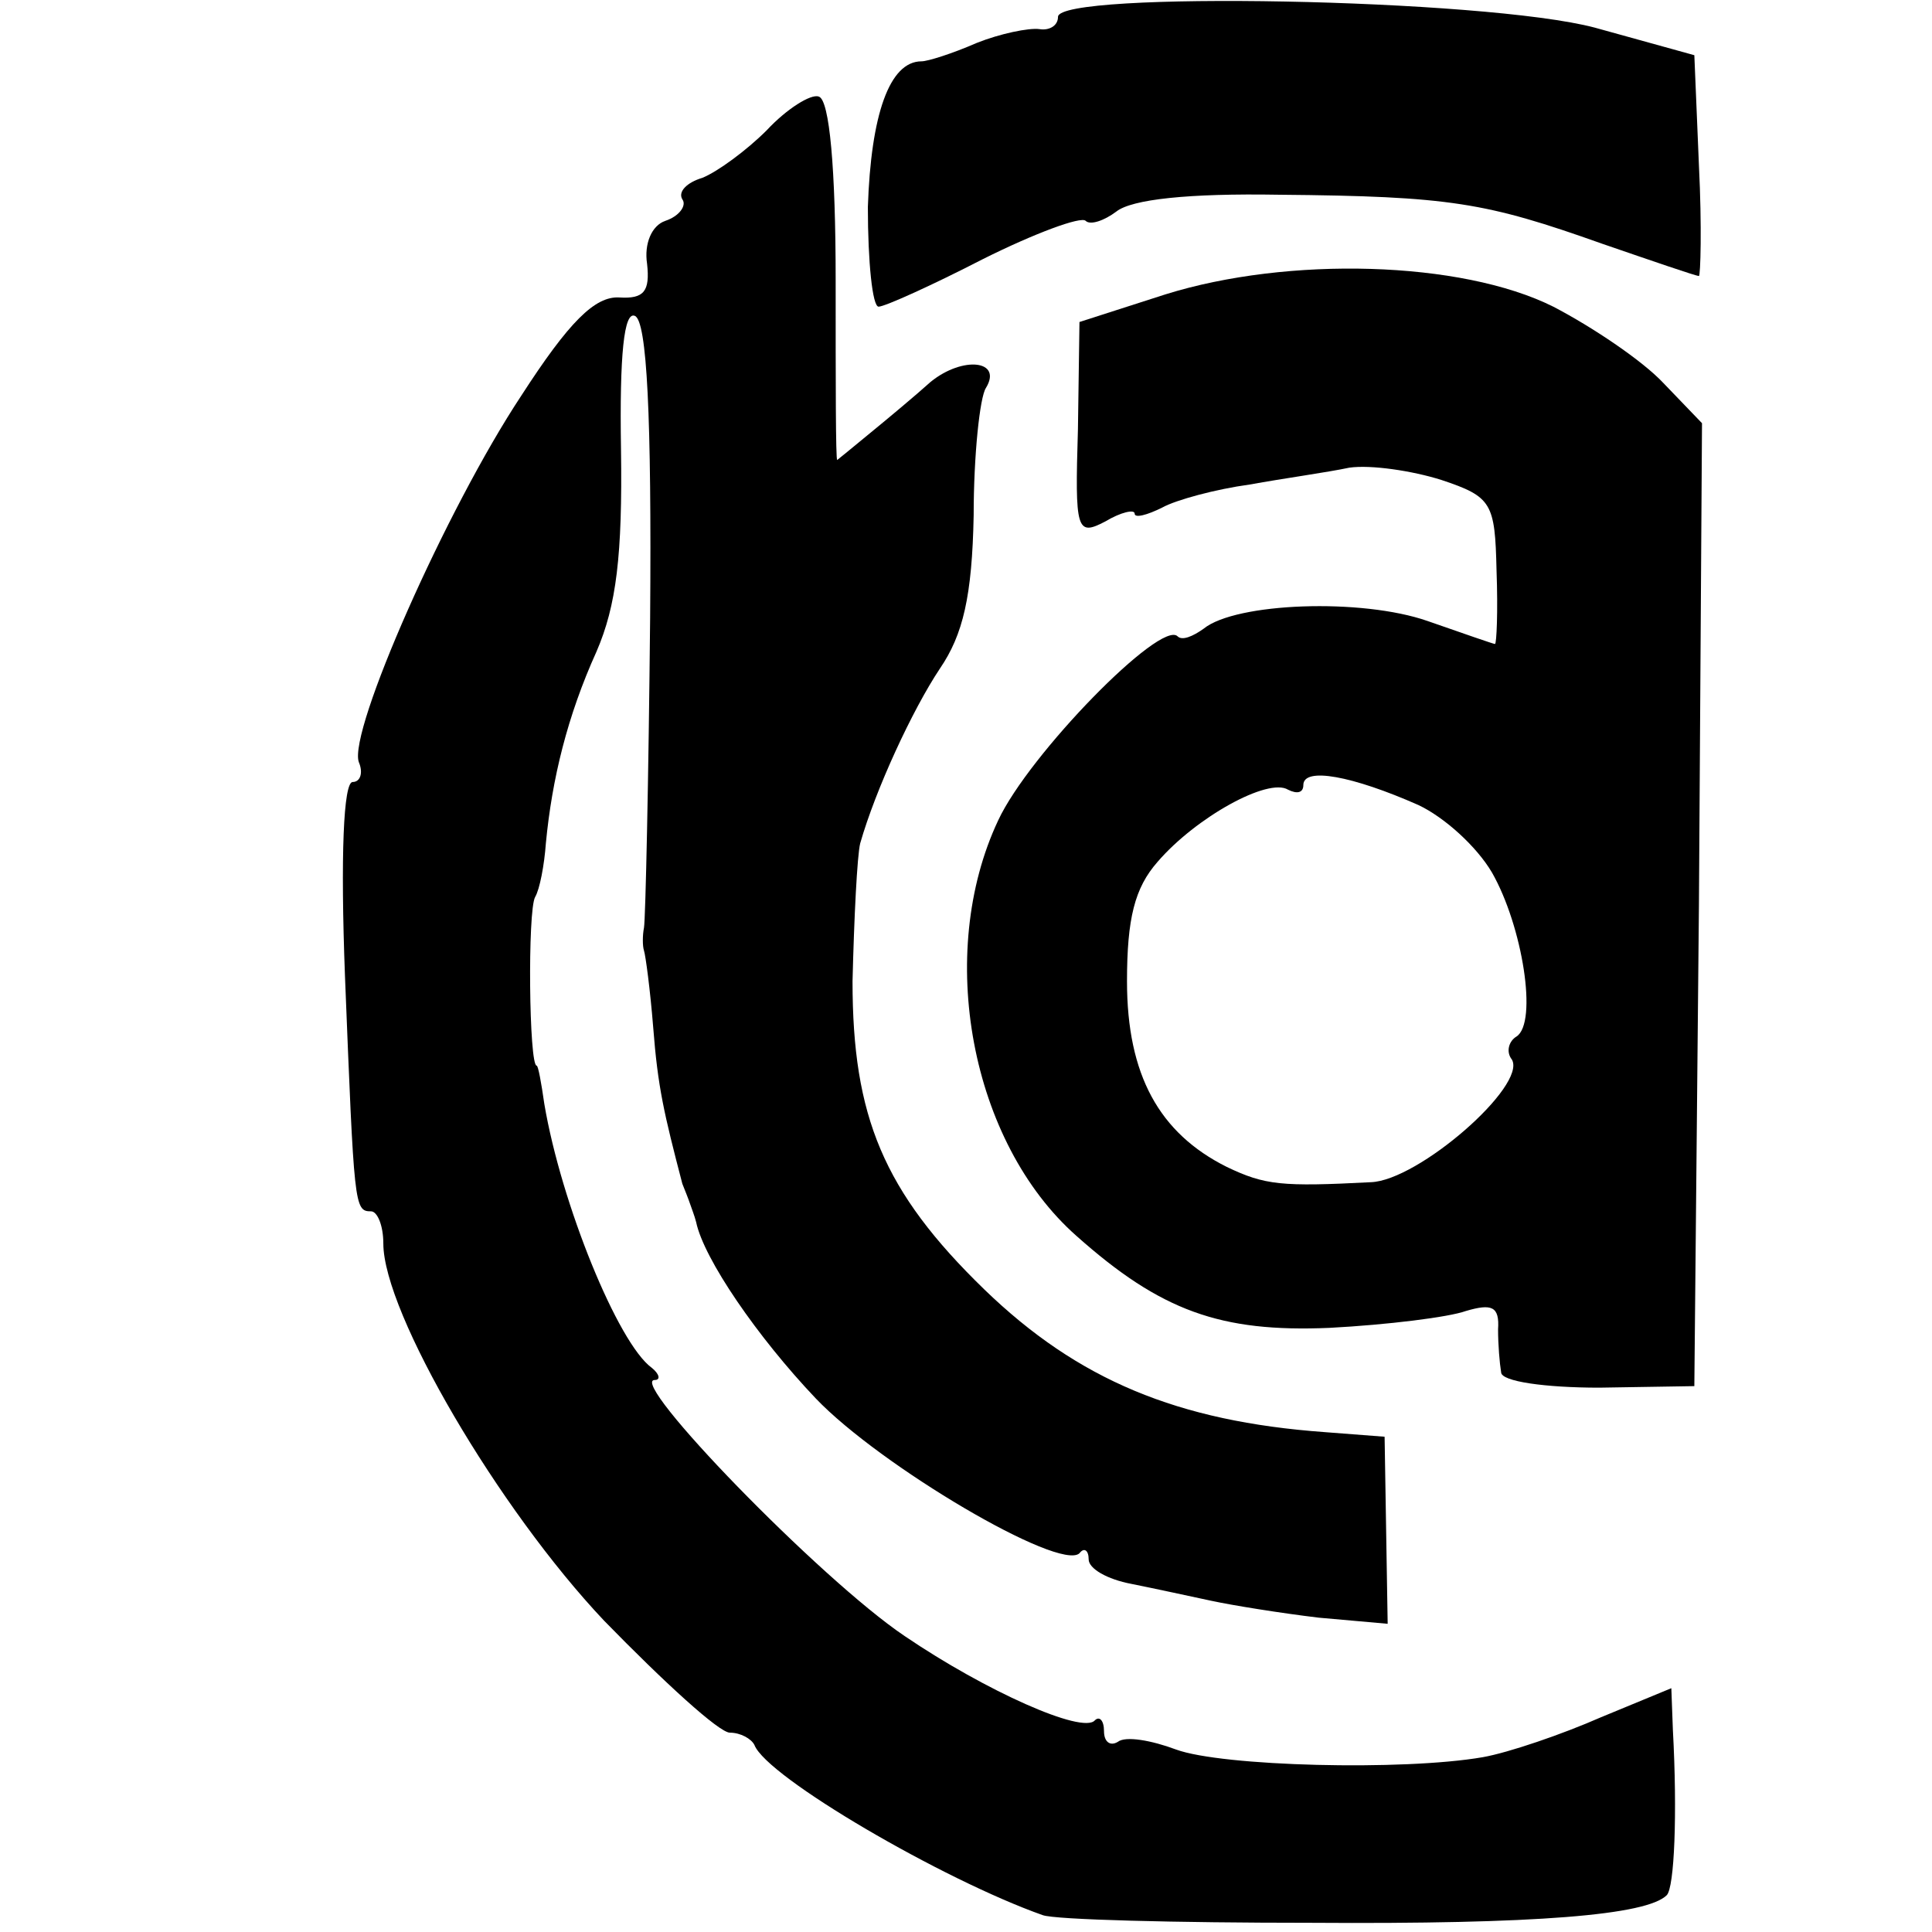
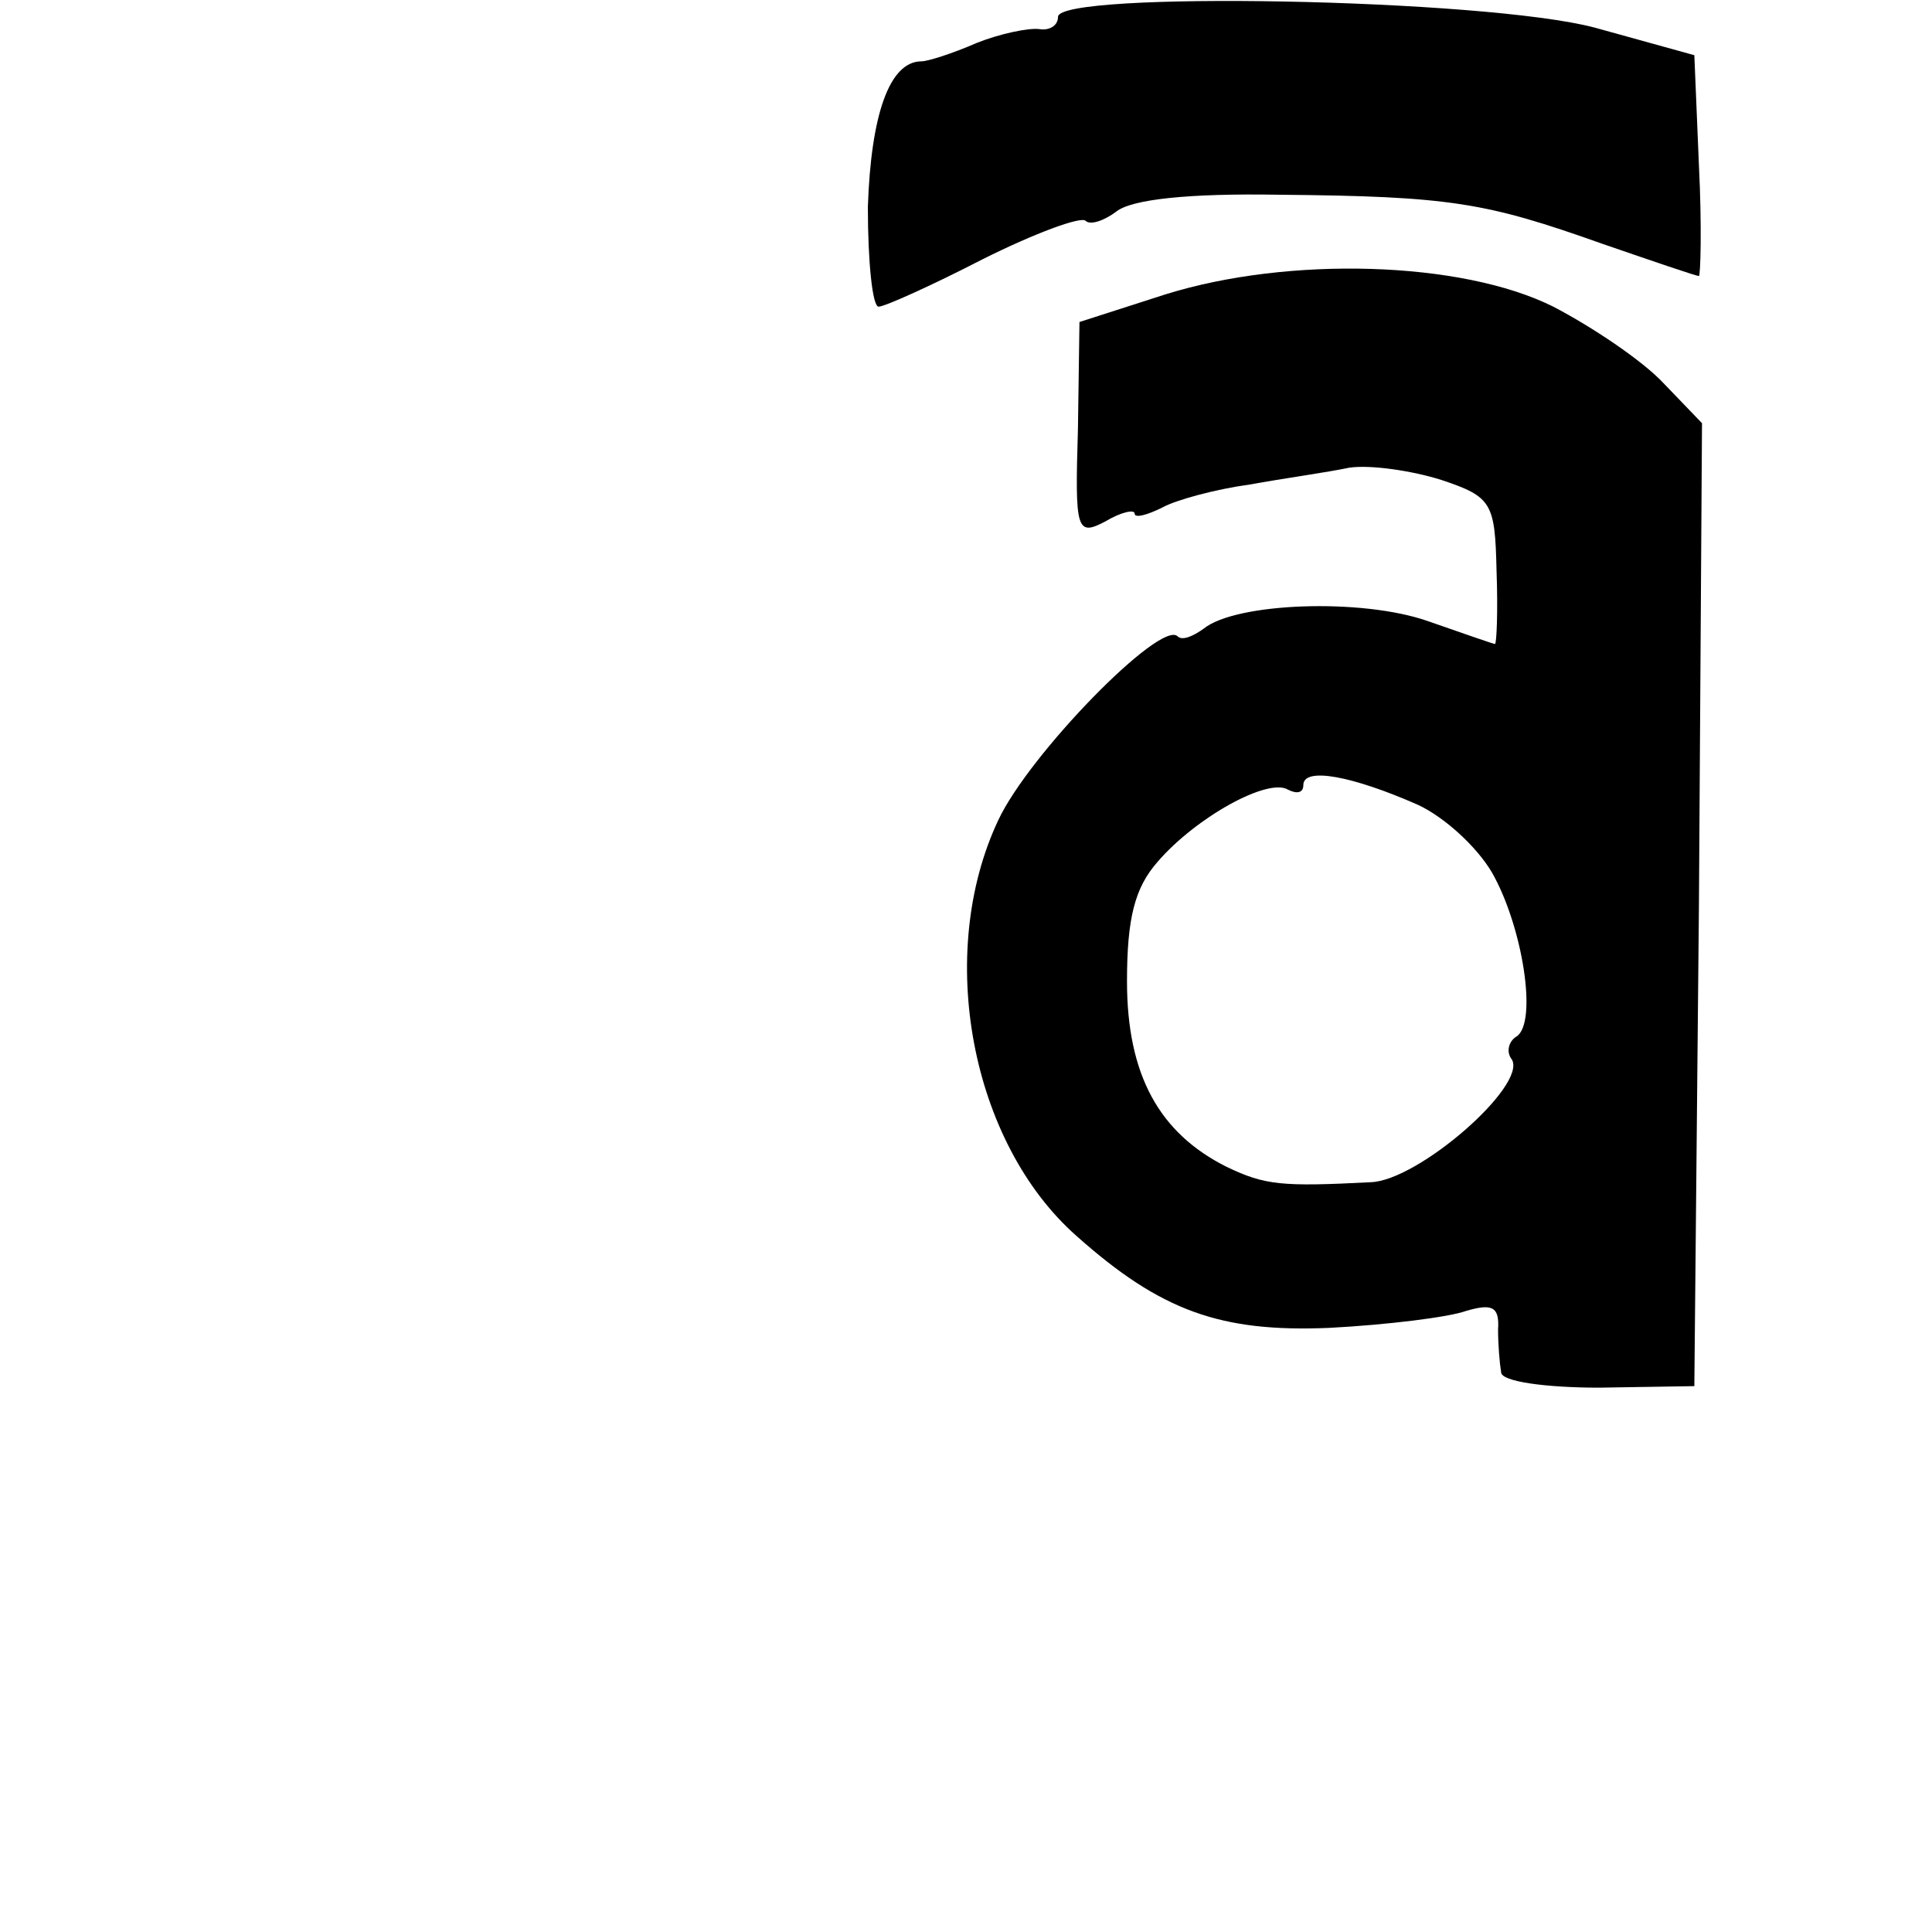
<svg xmlns="http://www.w3.org/2000/svg" version="1.0" width="126pt" height="126pt" viewBox="0 0 126 126" preserveAspectRatio="xMidYMid meet">
  <g transform="translate(0,126) scale(0.1,-0.1)" fill="#000000" stroke="none">
-     <path d="M690 1249 c0 -6 -6 -9 -12 -8 -7 1 -26 -3 -41 -9 -16 -7 -32 -12 -36 -12 -21 0 -33 -35 -35 -95 0 -36 3 -65 7 -65 4 0 35 14 68 31 34 17 64 28 67 25 3 -3 12 0 20 6 10 8 47 12 106 11 112 -1 135 -5 211 -32 32 -11 61 -21 63 -21 1 0 2 32 0 72 l-3 72 -65 18 c-72 19 -350 24 -350 7z" />
-     <path d="M500 1175 c-13 -13 -32 -27 -42 -31 -10 -3 -16 -9 -13 -14 3 -4 -2 -11 -11 -14 -9 -3 -14 -15 -12 -28 2 -18 -2 -23 -18 -22 -16 1 -33 -16 -64 -64 -49 -74 -113 -219 -106 -239 3 -7 1 -13 -4 -13 -6 0 -8 -48 -5 -127 6 -150 6 -153 17 -153 4 0 8 -9 8 -21 0 -45 75 -173 144 -246 39 -40 75 -73 82 -73 7 0 14 -4 16 -8 8 -21 123 -88 188 -111 8 -3 87 -5 175 -5 147 -1 219 5 232 18 5 5 7 53 4 108 l-1 27 -46 -19 c-25 -11 -60 -23 -77 -26 -52 -9 -170 -6 -200 5 -16 6 -33 9 -38 5 -5 -3 -9 0 -9 7 0 7 -3 10 -6 7 -8 -9 -71 19 -124 55 -55 37 -181 167 -163 167 4 0 3 4 -2 8 -22 16 -59 107 -70 172 -2 14 -4 25 -5 25 -5 0 -6 101 -1 110 3 5 6 21 7 35 4 42 14 83 33 125 13 30 17 63 16 132 -1 62 2 90 9 87 8 -3 11 -66 10 -197 -1 -105 -3 -196 -4 -202 -1 -5 -1 -12 0 -15 1 -3 4 -25 6 -50 3 -39 7 -56 19 -102 2 -5 4 -10 5 -13 1 -3 3 -8 4 -12 5 -24 40 -75 78 -115 42 -44 159 -113 172 -101 3 4 6 2 6 -4 0 -6 12 -13 28 -16 15 -3 38 -8 52 -11 14 -3 45 -8 70 -11 l45 -4 -1 61 -1 61 -39 3 c-96 7 -161 34 -222 93 -66 64 -86 113 -86 201 1 41 3 82 5 90 10 35 34 87 52 114 15 22 21 47 22 100 0 39 4 77 8 83 11 18 -15 21 -36 4 -10 -9 -28 -24 -39 -33 -12 -10 -22 -18 -22 -18 -1 0 -1 52 -1 117 0 73 -4 118 -11 120 -5 2 -21 -8 -34 -22z" />
+     <path d="M690 1249 c0 -6 -6 -9 -12 -8 -7 1 -26 -3 -41 -9 -16 -7 -32 -12 -36 -12 -21 0 -33 -35 -35 -95 0 -36 3 -65 7 -65 4 0 35 14 68 31 34 17 64 28 67 25 3 -3 12 0 20 6 10 8 47 12 106 11 112 -1 135 -5 211 -32 32 -11 61 -21 63 -21 1 0 2 32 0 72 l-3 72 -65 18 c-72 19 -350 24 -350 7" />
    <path d="M760 1068 l-56 -18 -1 -70 c-2 -66 -1 -70 18 -60 10 6 19 8 19 5 0 -3 8 -1 18 4 9 5 35 12 57 15 22 4 51 8 65 11 14 2 41 -2 60 -8 33 -11 35 -15 36 -59 1 -27 0 -48 -1 -48 -1 0 -21 7 -44 15 -43 15 -125 12 -146 -5 -7 -5 -14 -8 -17 -5 -11 11 -97 -77 -117 -120 -41 -87 -18 -210 51 -271 55 -49 94 -63 165 -60 38 2 78 7 89 11 17 5 22 3 21 -12 0 -10 1 -22 2 -28 0 -6 29 -10 64 -10 l62 1 3 314 2 314 -25 26 c-14 15 -47 37 -72 50 -60 30 -173 33 -253 8z m165 -333 c17 -8 38 -27 48 -44 20 -35 30 -98 16 -107 -5 -3 -7 -10 -3 -15 10 -17 -61 -79 -92 -80 -58 -3 -69 -2 -94 10 -44 22 -65 60 -65 121 0 41 5 61 20 78 25 29 72 55 85 47 6 -3 10 -2 10 3 0 12 32 6 75 -13z" />
  </g>
</svg>